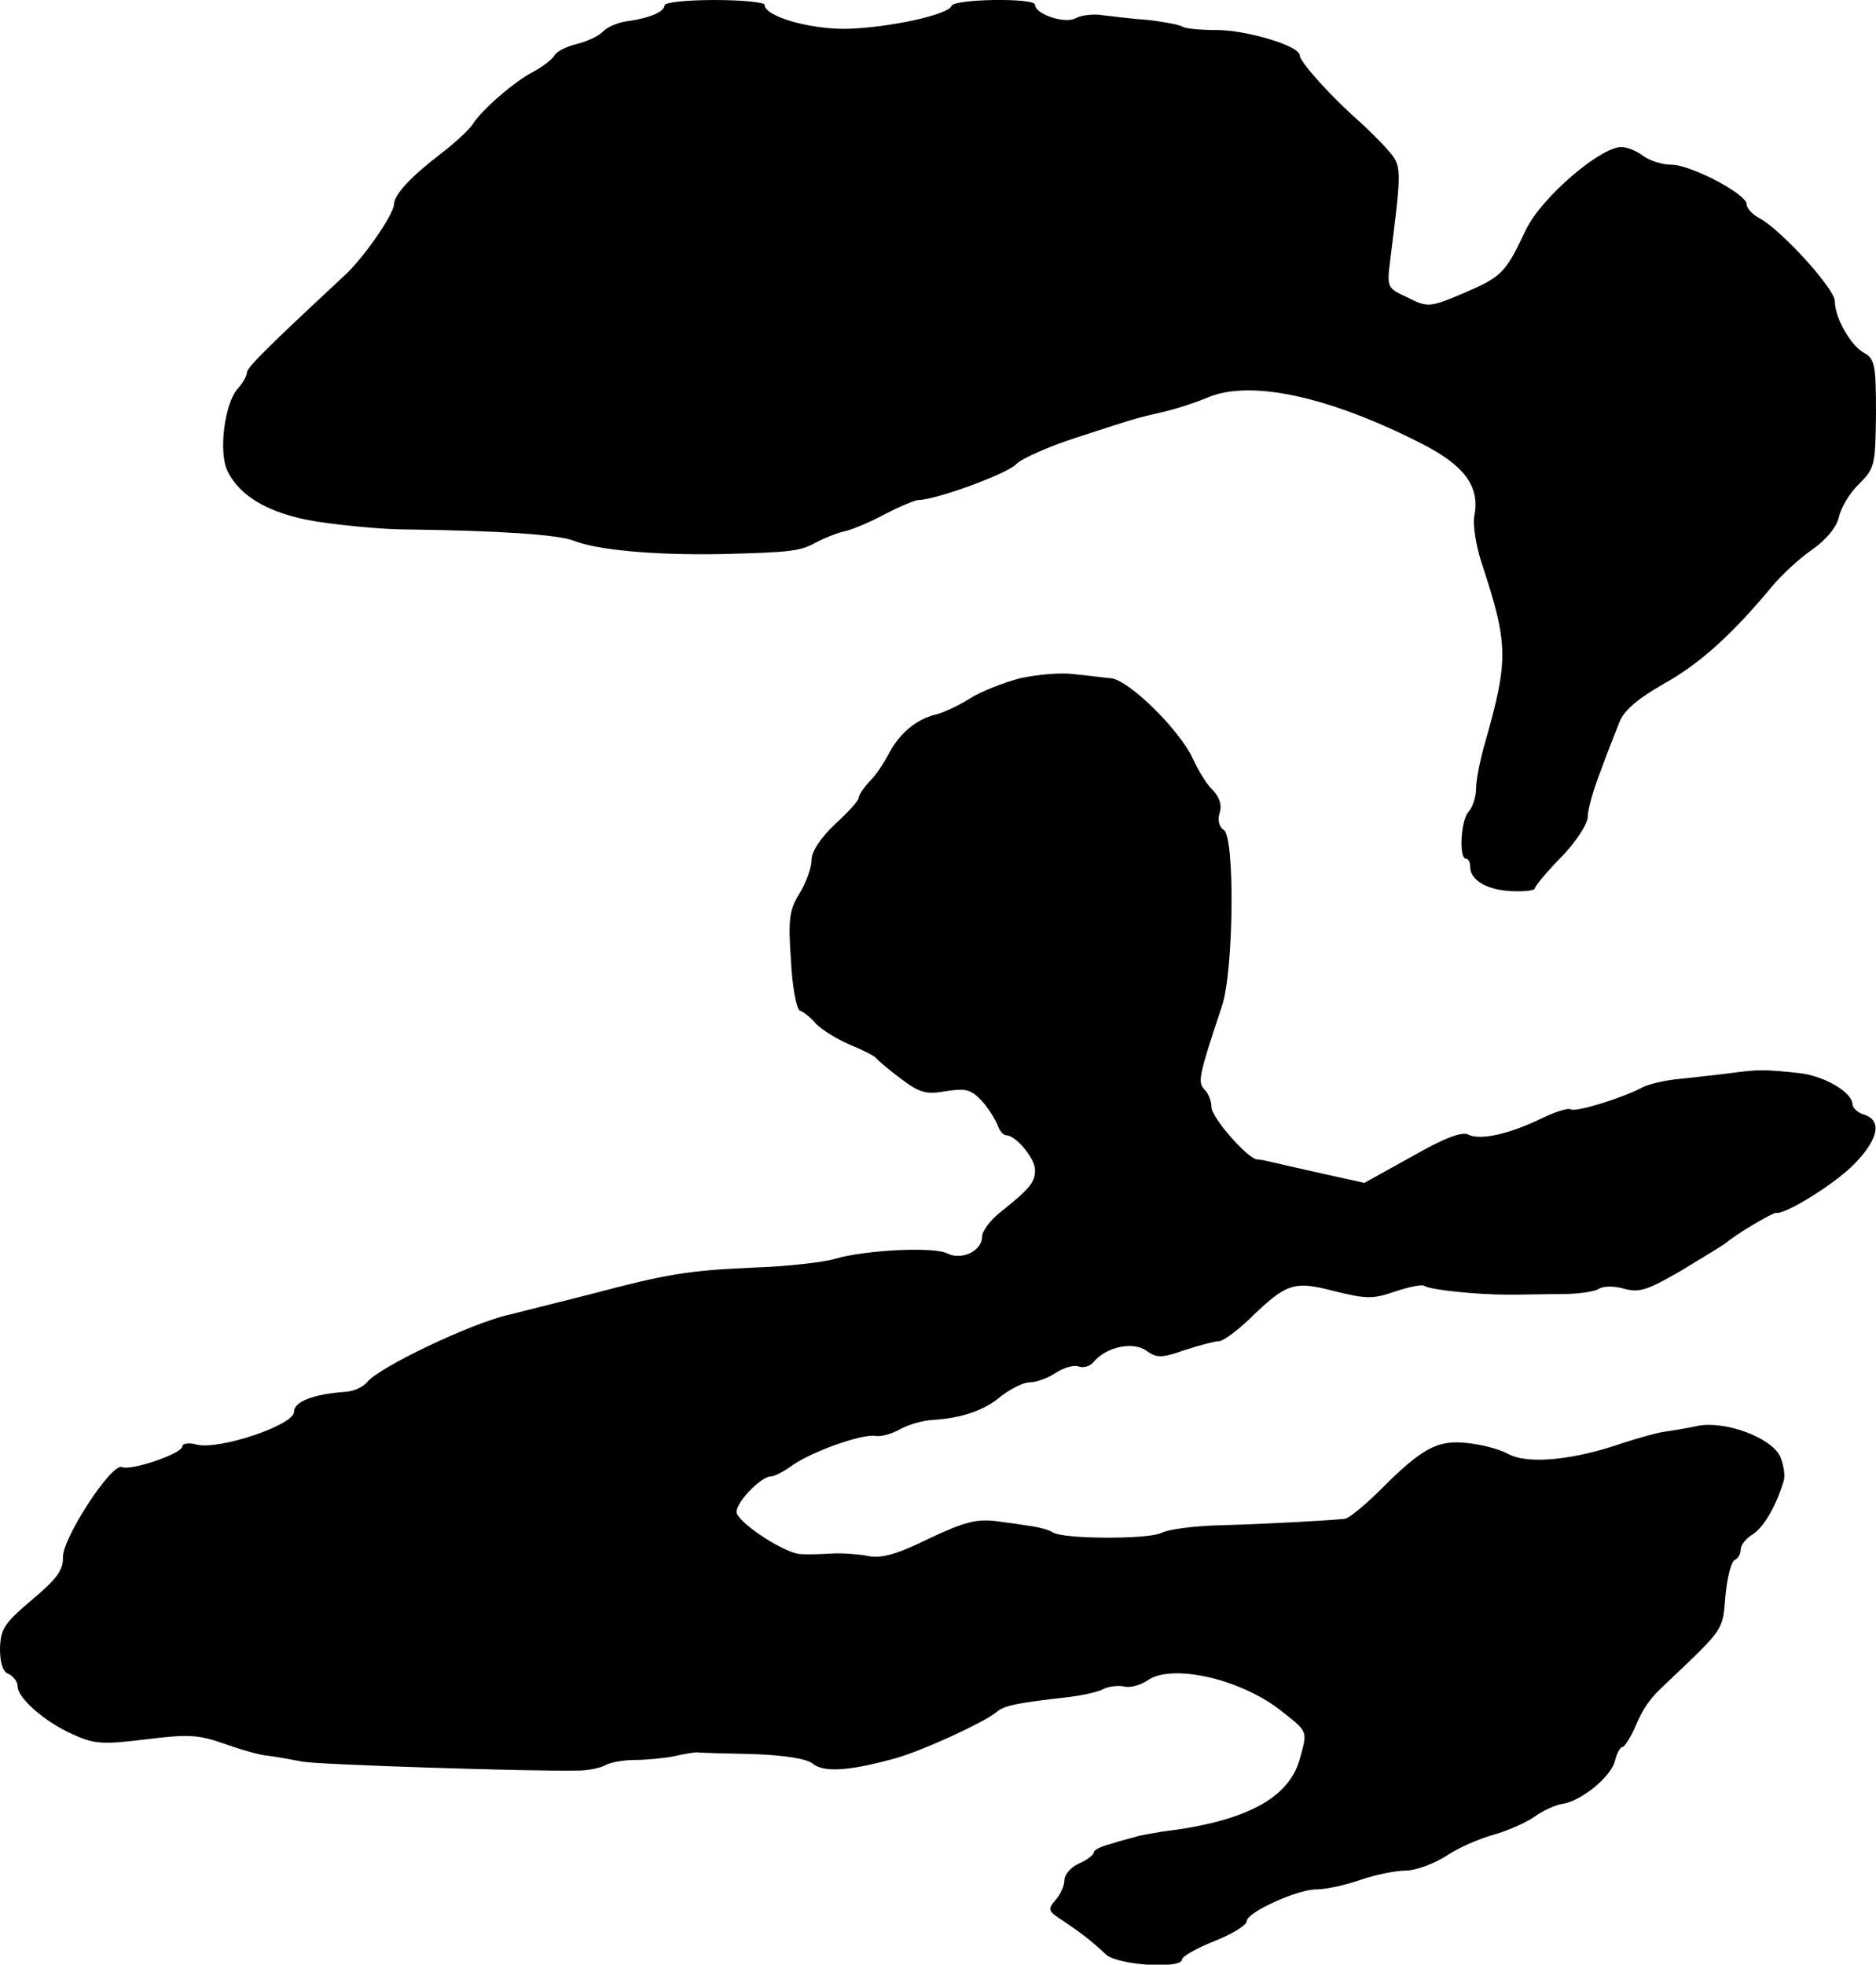
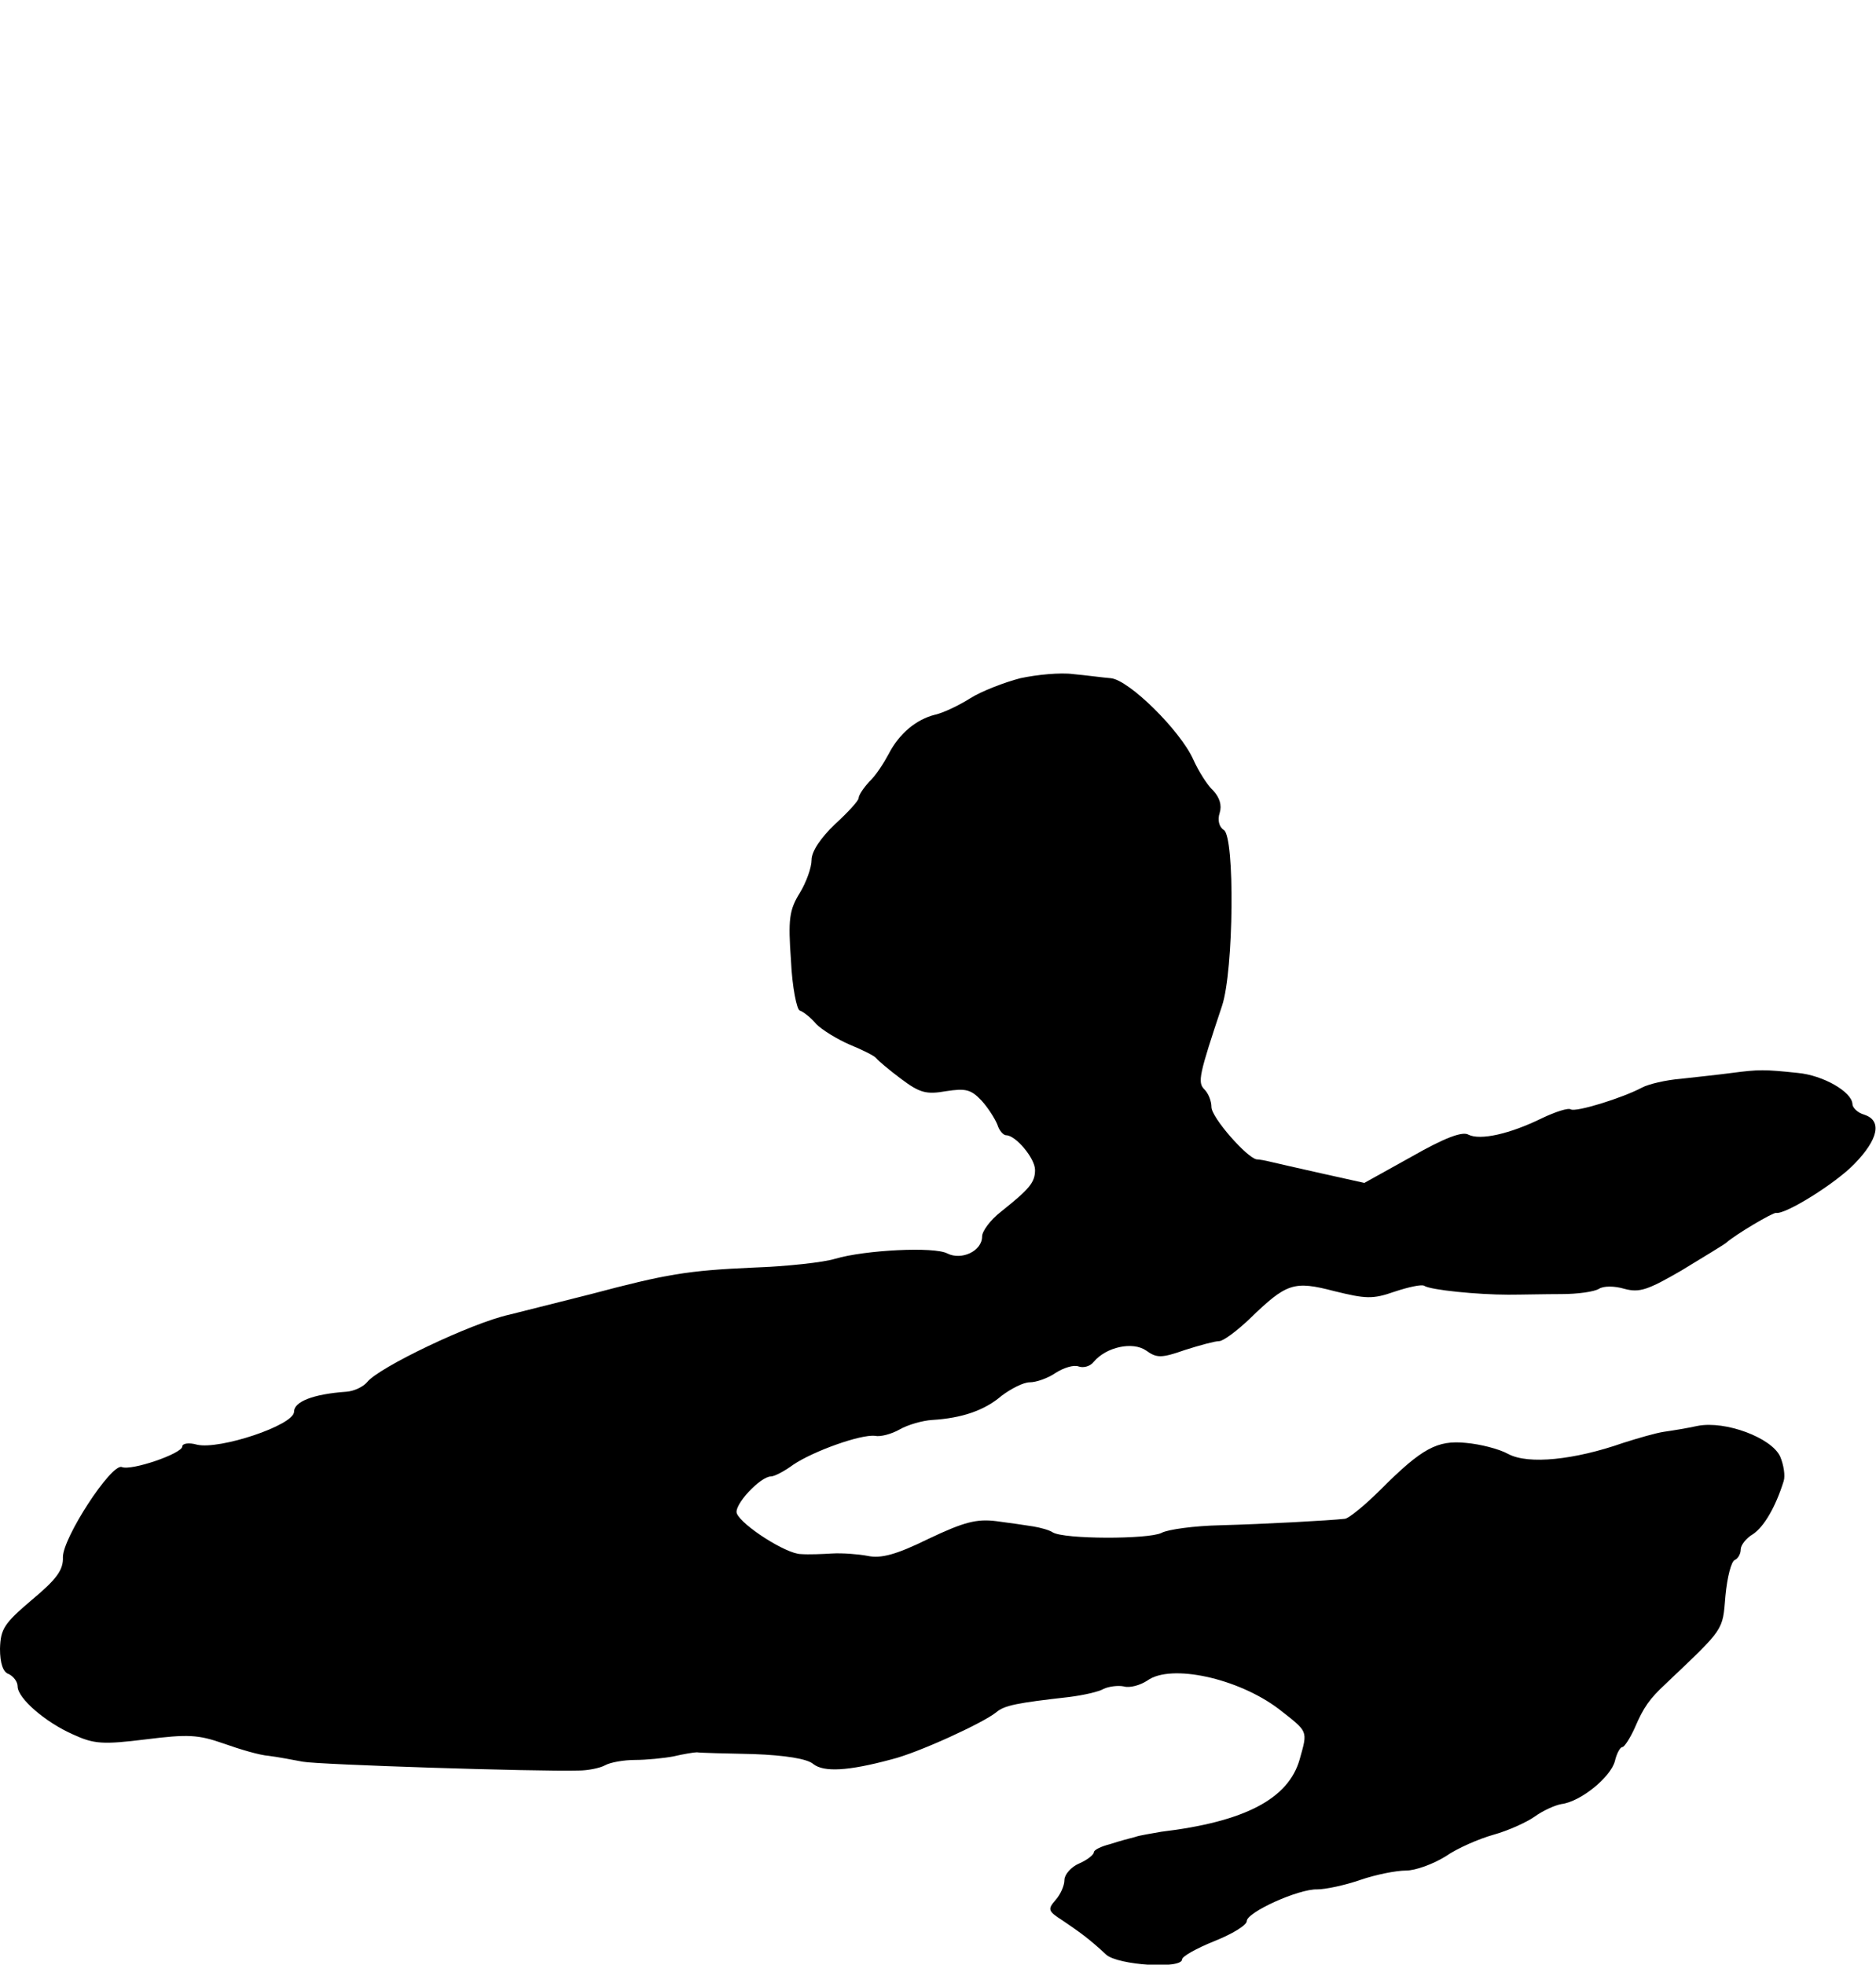
<svg xmlns="http://www.w3.org/2000/svg" version="1.0" width="319pt" height="334pt" viewBox="0 0 319 334" preserveAspectRatio="xMidYMid meet">
  <g transform="translate(0,334) scale(0.1,-0.1)" fill="#000000" stroke="none">
-     <path d="M1130 3331 c0 -11 -26 -22 -63 -27 -16 -2 -35 -10 -42 -18 -8 -8 -28 -17 -45 -21 -16 -4 -33 -12 -37 -19 -5 -8 -21 -20 -38 -29 -32 -17 -86 -64 -101 -88 -5 -8 -29 -31 -54 -50 -52 -40 -79 -69 -80 -86 0 -17 -53 -94 -87 -124 -130 -121 -163 -154 -163 -162 0 -6 -7 -18 -16 -28 -22 -25 -33 -108 -17 -140 23 -47 80 -77 168 -88 44 -6 103 -11 130 -11 165 -2 264 -9 290 -19 39 -16 138 -25 250 -23 121 3 136 5 163 20 13 7 33 15 45 18 12 2 44 15 70 29 27 14 53 25 59 25 29 0 152 45 166 61 10 10 56 30 102 45 108 35 98 32 145 43 22 5 57 16 78 25 72 31 205 3 364 -78 73 -37 100 -73 90 -123 -3 -15 3 -52 13 -82 45 -136 45 -163 6 -301 -9 -30 -16 -66 -16 -80 0 -15 -6 -32 -12 -39 -14 -13 -18 -81 -5 -81 4 0 7 -6 7 -14 0 -22 28 -39 70 -41 22 -1 40 1 40 5 0 3 20 28 45 53 26 27 45 57 45 69 0 13 10 47 22 78 11 30 26 68 32 83 8 20 32 40 76 65 61 34 117 85 184 166 16 19 46 47 68 62 24 17 41 38 45 55 3 15 18 41 34 56 27 27 28 32 29 120 0 82 -2 93 -20 103 -23 12 -50 60 -50 88 0 21 -91 121 -128 141 -12 6 -22 17 -22 24 0 17 -95 67 -128 67 -16 0 -37 7 -48 15 -10 8 -27 15 -37 15 -36 0 -136 -86 -162 -140 -35 -74 -41 -80 -103 -107 -61 -26 -64 -26 -98 -9 -35 16 -36 17 -30 64 20 159 20 160 -5 188 -13 15 -35 36 -48 48 -46 40 -101 101 -101 112 0 16 -90 43 -142 43 -26 0 -52 2 -58 6 -5 3 -31 8 -57 11 -27 2 -61 6 -77 8 -17 3 -38 0 -47 -5 -19 -10 -69 7 -69 23 0 12 -138 10 -142 -2 -5 -15 -106 -37 -178 -39 -63 -1 -140 21 -140 41 0 4 -38 8 -85 8 -47 0 -85 -4 -85 -9z" />
    <path d="M1735 2187 c-27 -7 -66 -22 -85 -34 -19 -12 -46 -25 -60 -28 -32 -8 -61 -32 -79 -67 -8 -15 -22 -37 -33 -47 -10 -11 -18 -23 -18 -28 0 -4 -18 -24 -40 -44 -24 -23 -40 -46 -40 -61 0 -13 -9 -38 -20 -56 -18 -29 -20 -45 -15 -115 2 -45 10 -84 15 -85 6 -2 19 -12 28 -23 10 -10 36 -26 57 -35 22 -9 42 -19 45 -23 3 -4 22 -20 42 -35 32 -24 43 -27 77 -21 33 5 42 3 60 -16 11 -12 23 -31 27 -41 3 -10 10 -18 15 -18 16 0 49 -39 49 -59 0 -21 -9 -32 -58 -71 -18 -14 -32 -33 -32 -42 0 -25 -35 -41 -59 -29 -22 12 -140 6 -191 -9 -19 -6 -82 -13 -140 -15 -111 -5 -147 -11 -275 -45 -44 -11 -107 -27 -139 -35 -64 -14 -223 -90 -242 -115 -7 -8 -22 -15 -35 -16 -57 -4 -89 -17 -89 -34 0 -23 -127 -65 -165 -56 -14 4 -25 2 -25 -3 0 -12 -87 -42 -103 -35 -18 6 -100 -120 -100 -153 1 -22 -11 -38 -53 -73 -47 -40 -53 -49 -54 -83 0 -24 5 -40 15 -43 8 -4 15 -13 15 -21 0 -20 47 -61 95 -82 35 -16 50 -17 123 -8 72 9 89 8 132 -7 28 -10 62 -20 77 -21 16 -2 42 -7 58 -10 27 -5 395 -17 469 -15 15 0 36 4 45 9 9 5 32 9 51 9 19 0 49 3 65 6 17 4 35 7 40 7 6 -1 49 -2 96 -3 54 -2 92 -8 102 -17 18 -14 59 -12 133 8 45 11 156 62 178 80 14 12 36 16 124 26 24 3 51 9 59 14 9 4 24 6 34 4 10 -3 28 2 40 10 40 29 154 4 223 -48 51 -40 50 -36 36 -86 -19 -67 -93 -106 -235 -123 -16 -3 -37 -6 -45 -9 -8 -2 -27 -7 -42 -12 -16 -4 -28 -10 -28 -14 0 -4 -11 -13 -25 -19 -14 -6 -25 -19 -25 -28 0 -10 -7 -25 -15 -34 -14 -16 -13 -19 12 -35 31 -21 46 -32 74 -58 20 -18 129 -25 129 -8 0 5 25 19 55 31 30 12 55 27 55 34 0 15 88 55 120 54 14 0 47 7 73 16 26 9 61 16 78 16 16 0 46 11 67 24 20 14 57 30 82 37 25 7 56 21 70 31 14 10 34 19 45 21 33 4 84 46 91 73 3 13 9 24 13 24 3 0 13 15 21 33 15 35 25 49 53 75 100 95 96 89 101 149 3 32 10 59 16 61 5 2 10 10 10 18 0 7 9 19 21 26 18 12 38 45 52 90 3 9 0 28 -6 42 -15 32 -93 61 -140 52 -18 -4 -43 -8 -57 -10 -14 -2 -45 -11 -70 -19 -83 -29 -161 -37 -195 -19 -16 9 -49 17 -72 19 -49 5 -75 -9 -145 -79 -27 -27 -54 -49 -61 -50 -27 -3 -137 -9 -212 -11 -44 -1 -89 -7 -100 -13 -22 -11 -166 -11 -185 1 -6 4 -21 8 -33 10 -12 2 -40 6 -63 9 -33 4 -54 -1 -115 -30 -55 -27 -81 -34 -104 -29 -16 3 -43 5 -60 4 -16 -1 -40 -2 -53 -1 -25 0 -101 49 -109 69 -6 14 40 63 58 63 6 0 23 9 38 20 34 23 115 52 139 49 9 -2 28 3 42 11 14 8 39 15 55 16 50 3 89 16 118 41 16 12 37 23 48 23 11 0 31 7 44 16 14 9 31 14 39 11 8 -3 20 0 26 8 21 25 66 35 89 19 18 -13 26 -13 66 1 25 8 51 15 58 15 7 0 30 17 52 38 63 61 75 65 144 47 53 -13 65 -14 102 -1 24 8 47 13 51 10 11 -7 90 -15 143 -15 22 0 63 1 90 1 28 0 56 4 64 9 8 5 26 5 43 0 26 -7 40 -2 97 31 36 22 71 43 76 47 17 15 80 52 85 51 16 -3 101 50 133 83 41 42 48 74 17 84 -11 3 -20 12 -20 18 -1 21 -50 49 -93 53 -57 6 -66 6 -112 0 -22 -3 -61 -7 -87 -10 -25 -2 -55 -9 -66 -15 -34 -18 -112 -42 -121 -37 -4 3 -26 -4 -49 -15 -55 -27 -105 -38 -125 -28 -10 6 -40 -5 -96 -37 l-81 -45 -72 16 c-40 9 -80 18 -88 20 -8 2 -19 4 -23 4 -16 2 -77 71 -77 89 0 10 -5 23 -12 30 -12 12 -9 25 30 142 20 60 22 288 3 299 -8 5 -11 17 -7 29 4 13 0 26 -11 38 -10 9 -25 33 -34 53 -22 49 -109 135 -140 138 -13 1 -42 5 -64 7 -22 3 -62 -1 -90 -7z" />
  </g>
</svg>